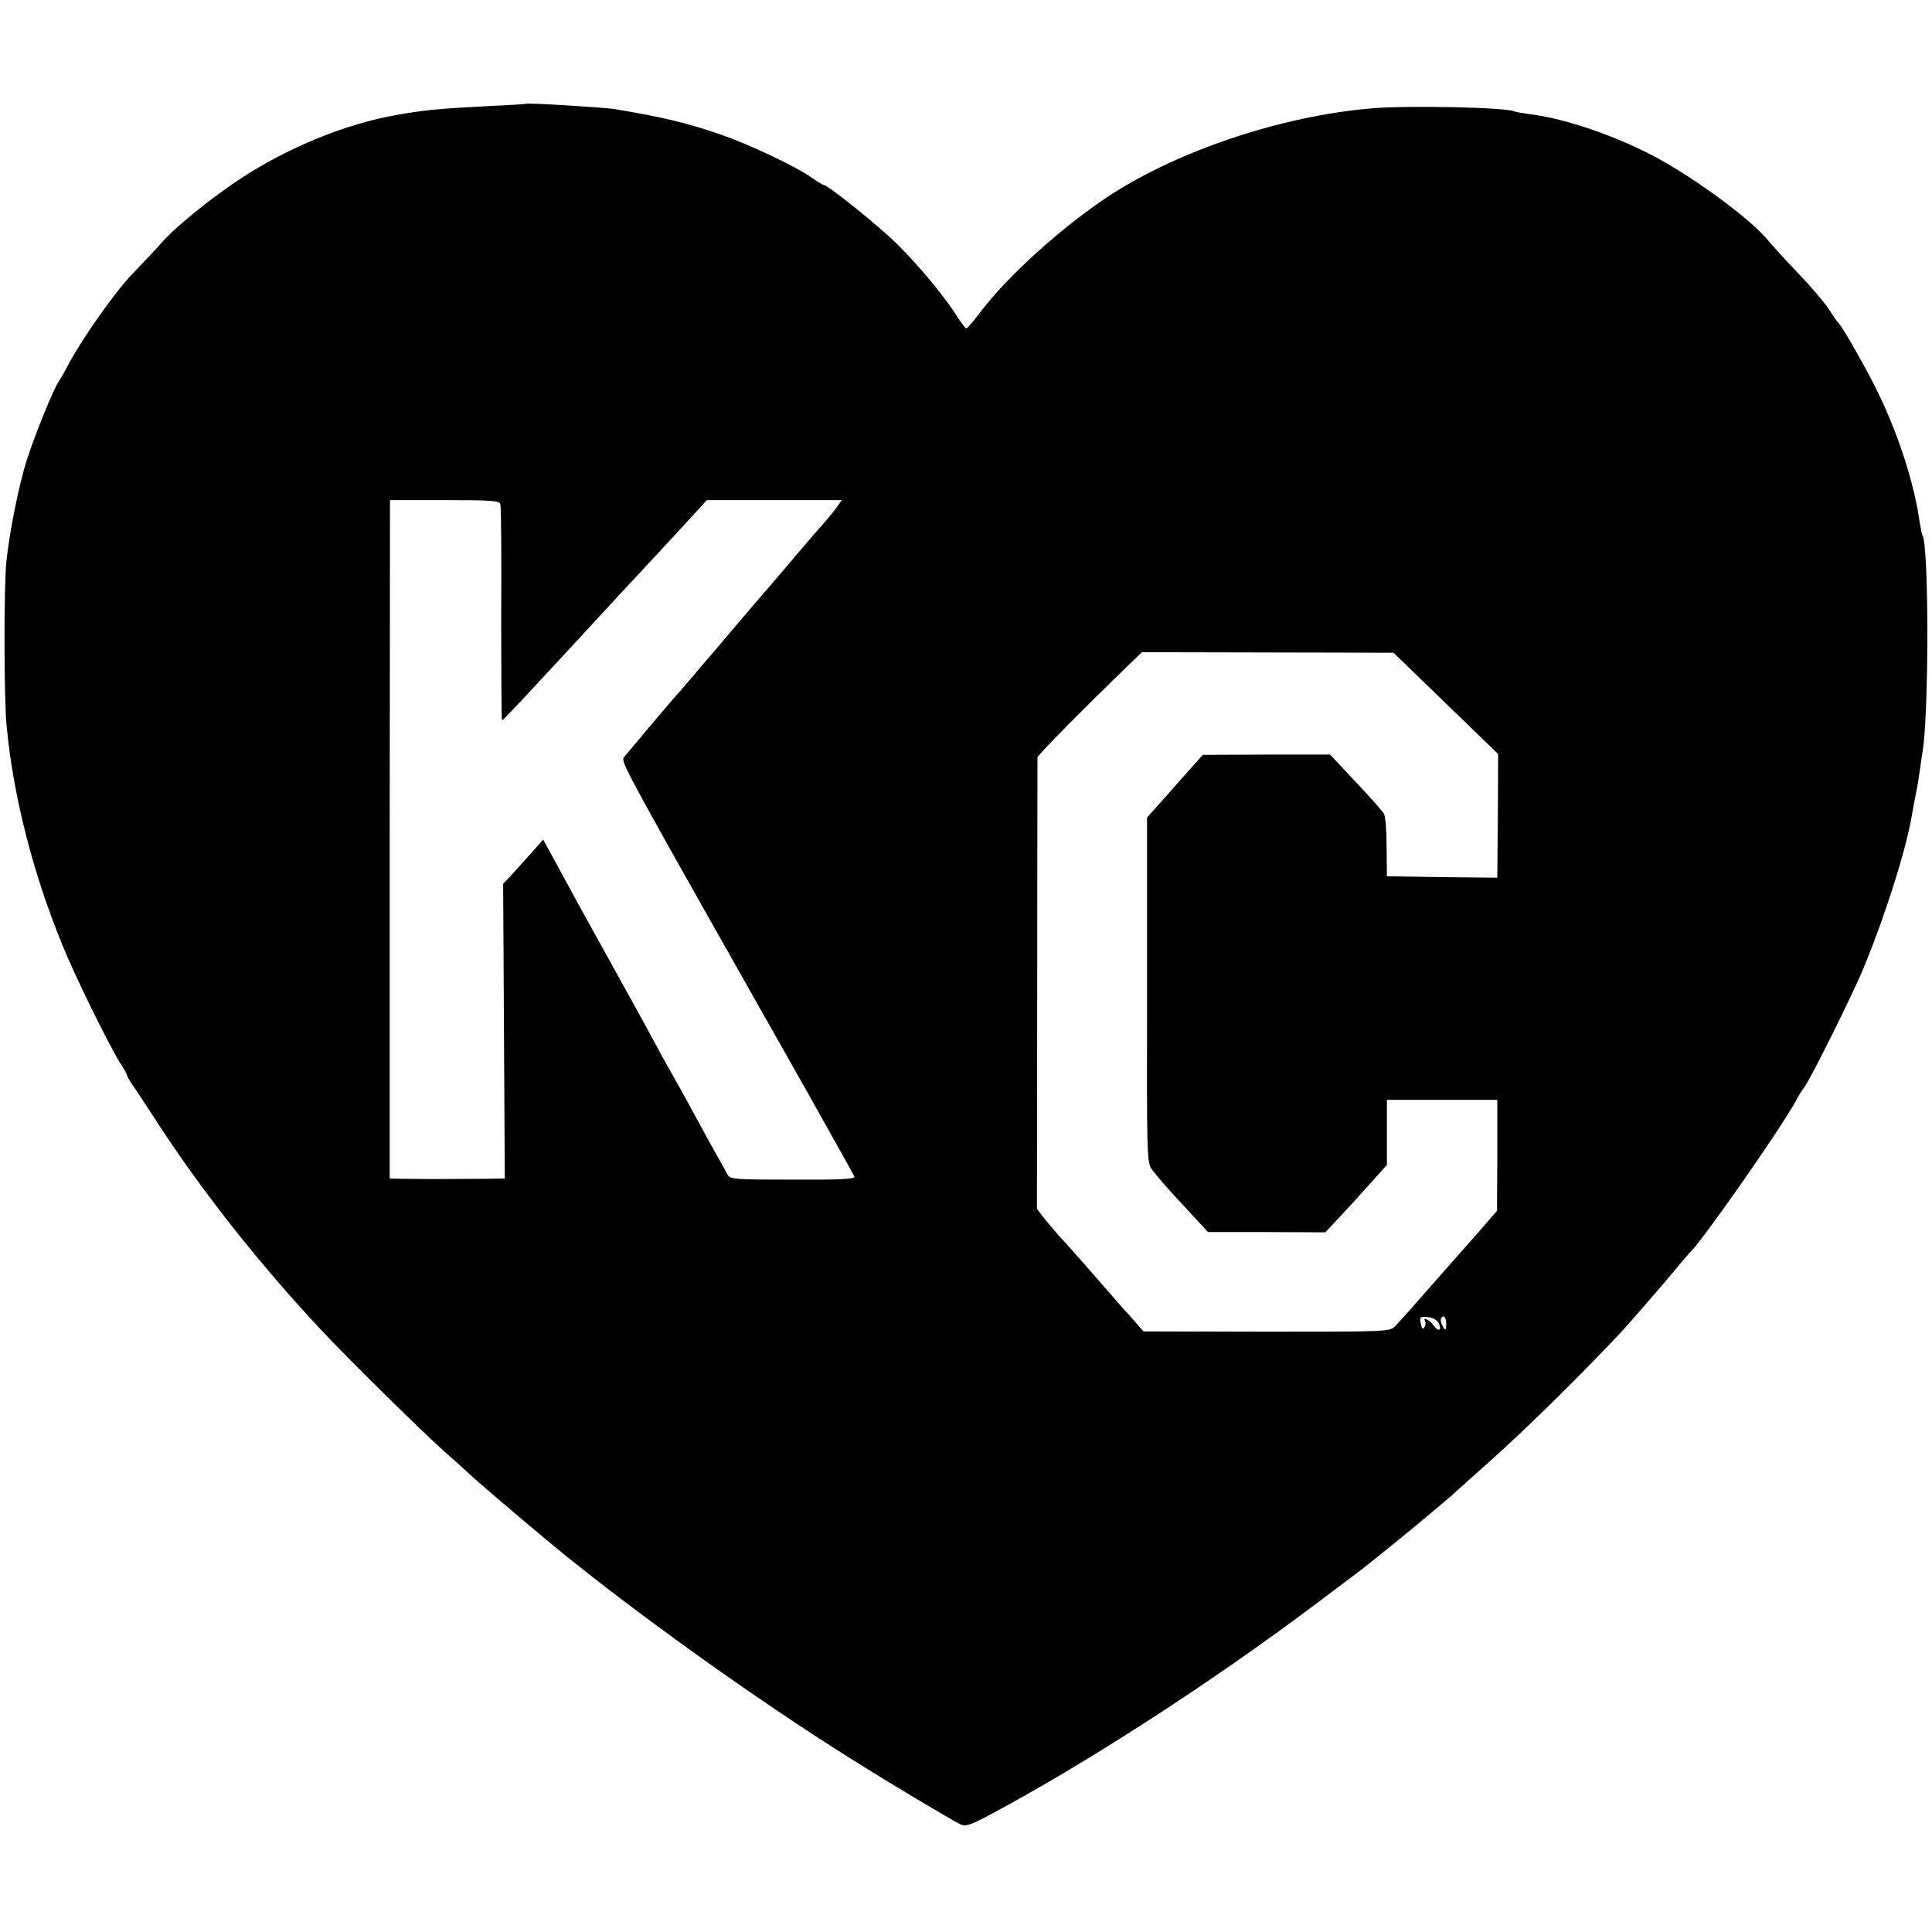
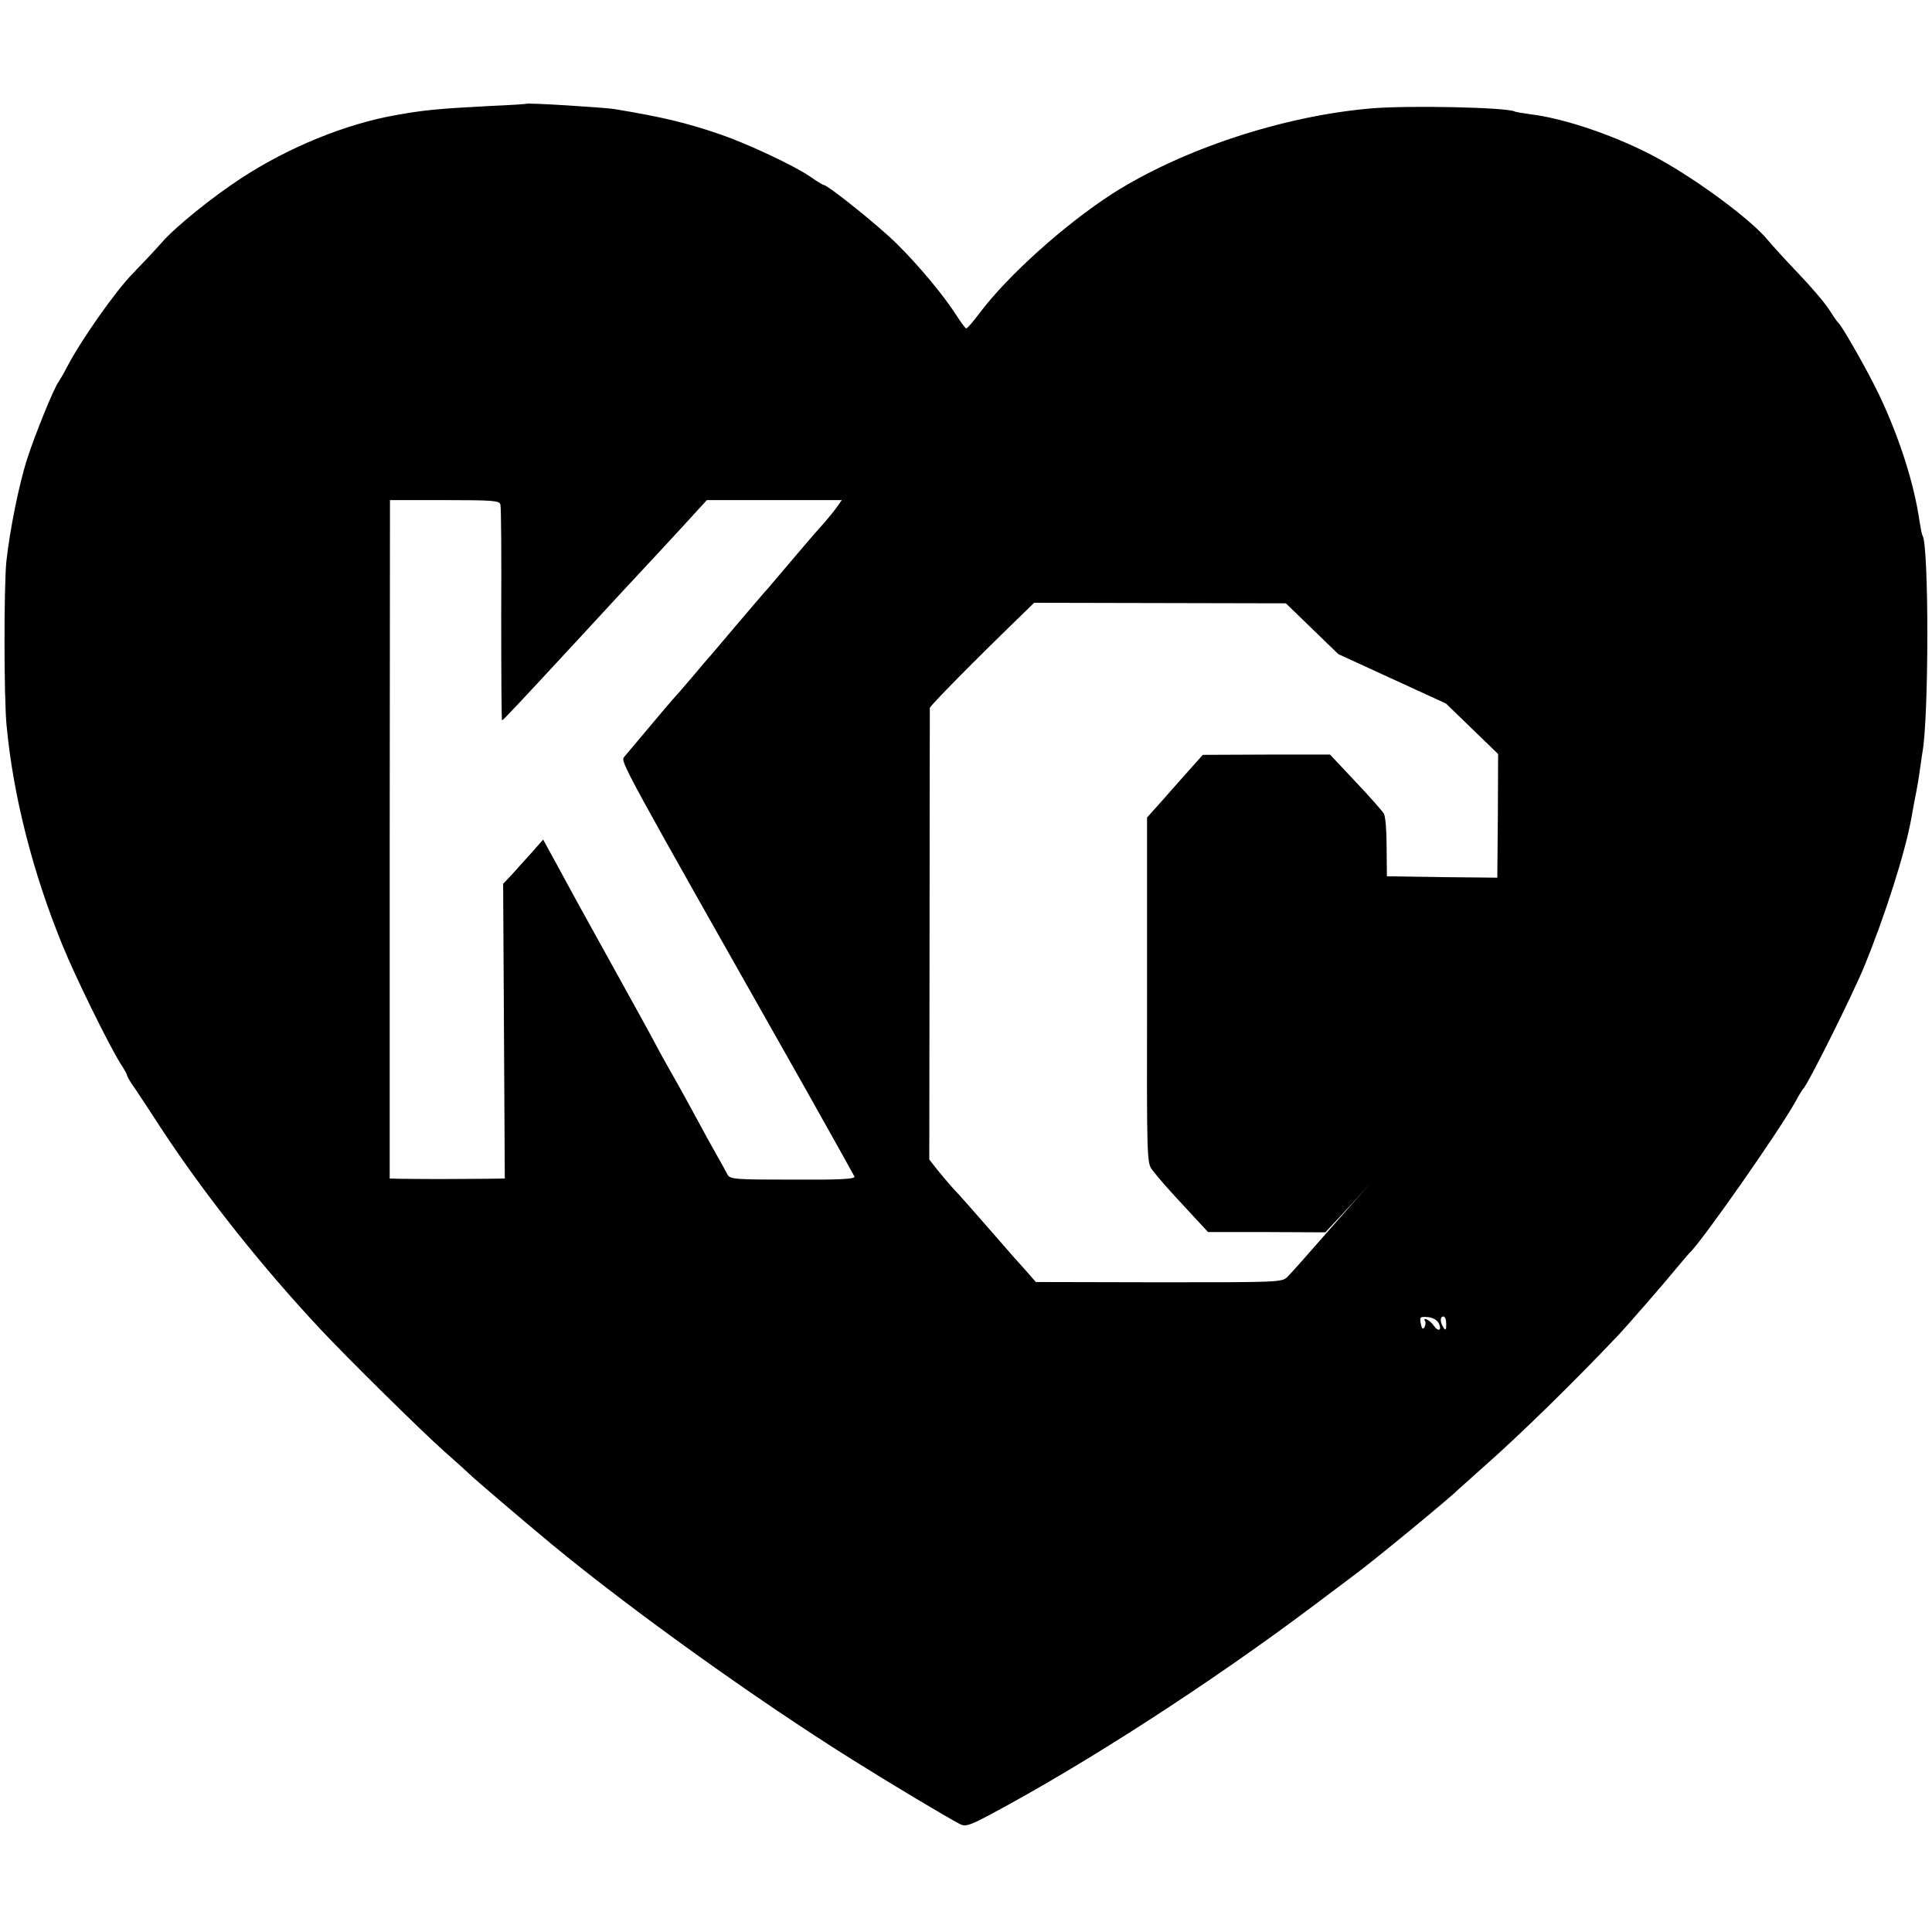
<svg xmlns="http://www.w3.org/2000/svg" version="1.0" width="700pt" height="700pt" viewBox="0 0 700 700" preserveAspectRatio="xMidYMid meet">
  <g transform="translate(0,700) scale(0.1,-0.1)" fill="#000000" stroke="none">
-     <path d="M1907 6624 c-1 -1 -60 -5 -132 -8 -191 -10 -240 -15 -340 -33 -183 -32 -390 -117 -560 -228 -106 -69 -242 -179 -290 -235 -22 -25 -68 -74 -103 -110 -63 -64 -186 -239 -236 -334 -14 -27 -30 -54 -34 -60 -16 -20 -85 -190 -113 -277 -30 -92 -64 -262 -76 -374 -9 -91 -9 -498 1 -595 24 -255 95 -532 202 -794 47 -116 167 -359 209 -427 14 -21 25 -41 25 -44 0 -3 8 -18 18 -33 11 -15 59 -88 107 -162 155 -236 360 -495 575 -725 104 -111 369 -372 450 -444 41 -36 82 -73 90 -81 18 -18 182 -158 300 -256 287 -237 740 -562 1092 -782 137 -86 338 -206 386 -231 19 -10 34 -6 109 34 349 186 802 479 1177 761 65 49 130 98 145 109 68 50 346 279 371 305 3 3 46 41 95 85 133 117 331 311 486 475 38 40 168 190 209 240 25 30 48 57 51 60 38 32 327 444 385 550 10 19 24 42 31 50 23 31 172 329 216 435 76 184 151 419 173 545 2 14 7 36 9 50 12 60 15 78 21 120 3 25 8 53 9 62 24 126 24 749 1 787 -3 4 -7 27 -11 51 -19 135 -73 305 -146 458 -37 79 -134 250 -148 262 -4 3 -19 25 -35 50 -16 25 -66 83 -111 130 -45 47 -93 100 -108 118 -58 72 -248 214 -396 296 -143 79 -339 147 -466 162 -27 4 -53 8 -57 10 -26 15 -387 23 -523 11 -320 -28 -684 -149 -935 -309 -173 -112 -376 -294 -479 -430 -24 -32 -46 -58 -50 -58 -3 0 -19 21 -36 48 -47 73 -136 180 -217 260 -66 65 -249 212 -264 212 -3 0 -26 14 -50 31 -57 39 -225 118 -324 152 -126 43 -210 63 -385 92 -40 6 -313 23 -318 19z m-94 -1452 c3 -10 4 -189 3 -400 0 -210 1 -382 3 -382 4 0 72 73 282 300 68 74 133 144 144 156 72 77 239 257 274 296 l42 46 244 0 245 0 -19 -27 c-10 -14 -30 -38 -42 -52 -13 -14 -60 -68 -104 -120 -44 -52 -89 -105 -101 -119 -13 -14 -64 -74 -116 -135 -51 -60 -97 -115 -103 -121 -5 -6 -28 -32 -50 -59 -22 -26 -47 -55 -55 -64 -13 -13 -91 -105 -198 -233 -15 -18 -18 -11 658 -1206 94 -167 173 -309 176 -315 3 -9 -53 -12 -223 -11 -215 0 -229 1 -238 20 -5 10 -24 44 -41 74 -17 30 -47 84 -66 120 -54 100 -89 162 -108 195 -10 17 -33 59 -52 95 -19 36 -84 153 -143 260 -59 107 -118 213 -130 235 -12 22 -45 83 -74 136 l-53 97 -46 -52 c-25 -28 -58 -64 -72 -80 l-27 -28 3 -534 3 -534 -69 -1 c-39 0 -117 -1 -175 -1 -58 0 -120 1 -139 1 l-34 1 0 1229 1 1229 198 0 c176 0 199 -2 202 -16z m3426 -721 l189 -183 -1 -224 -2 -224 -200 2 -200 3 -1 105 c0 58 -4 112 -10 122 -5 9 -51 61 -102 115 l-93 99 -230 0 -231 -1 -42 -47 c-22 -25 -68 -76 -100 -113 l-60 -67 0 -626 c-1 -611 -1 -626 19 -651 30 -38 47 -58 128 -145 l74 -80 213 0 212 -1 57 61 c31 33 81 88 111 122 l55 61 0 118 0 118 200 0 200 0 0 -201 -1 -201 -64 -74 c-36 -41 -67 -76 -70 -79 -3 -3 -36 -41 -75 -85 -103 -118 -138 -157 -160 -180 -20 -20 -28 -20 -466 -20 l-446 1 -34 39 c-19 21 -38 43 -44 49 -5 6 -39 45 -75 86 -82 94 -118 135 -151 170 -14 16 -38 44 -54 64 l-28 36 1 812 c0 447 1 818 1 824 1 8 151 161 341 345 l37 36 456 -1 456 -1 190 -184z m-27 -2244 c14 -27 0 -35 -18 -9 -14 20 -42 33 -30 14 2 -4 1 -14 -3 -21 -6 -9 -10 -5 -13 13 -5 24 -3 26 24 24 17 -1 34 -10 40 -21z m28 -4 c0 -22 -2 -25 -10 -13 -13 20 -13 40 0 40 6 0 10 -12 10 -27z" />
+     <path d="M1907 6624 c-1 -1 -60 -5 -132 -8 -191 -10 -240 -15 -340 -33 -183 -32 -390 -117 -560 -228 -106 -69 -242 -179 -290 -235 -22 -25 -68 -74 -103 -110 -63 -64 -186 -239 -236 -334 -14 -27 -30 -54 -34 -60 -16 -20 -85 -190 -113 -277 -30 -92 -64 -262 -76 -374 -9 -91 -9 -498 1 -595 24 -255 95 -532 202 -794 47 -116 167 -359 209 -427 14 -21 25 -41 25 -44 0 -3 8 -18 18 -33 11 -15 59 -88 107 -162 155 -236 360 -495 575 -725 104 -111 369 -372 450 -444 41 -36 82 -73 90 -81 18 -18 182 -158 300 -256 287 -237 740 -562 1092 -782 137 -86 338 -206 386 -231 19 -10 34 -6 109 34 349 186 802 479 1177 761 65 49 130 98 145 109 68 50 346 279 371 305 3 3 46 41 95 85 133 117 331 311 486 475 38 40 168 190 209 240 25 30 48 57 51 60 38 32 327 444 385 550 10 19 24 42 31 50 23 31 172 329 216 435 76 184 151 419 173 545 2 14 7 36 9 50 12 60 15 78 21 120 3 25 8 53 9 62 24 126 24 749 1 787 -3 4 -7 27 -11 51 -19 135 -73 305 -146 458 -37 79 -134 250 -148 262 -4 3 -19 25 -35 50 -16 25 -66 83 -111 130 -45 47 -93 100 -108 118 -58 72 -248 214 -396 296 -143 79 -339 147 -466 162 -27 4 -53 8 -57 10 -26 15 -387 23 -523 11 -320 -28 -684 -149 -935 -309 -173 -112 -376 -294 -479 -430 -24 -32 -46 -58 -50 -58 -3 0 -19 21 -36 48 -47 73 -136 180 -217 260 -66 65 -249 212 -264 212 -3 0 -26 14 -50 31 -57 39 -225 118 -324 152 -126 43 -210 63 -385 92 -40 6 -313 23 -318 19z m-94 -1452 c3 -10 4 -189 3 -400 0 -210 1 -382 3 -382 4 0 72 73 282 300 68 74 133 144 144 156 72 77 239 257 274 296 l42 46 244 0 245 0 -19 -27 c-10 -14 -30 -38 -42 -52 -13 -14 -60 -68 -104 -120 -44 -52 -89 -105 -101 -119 -13 -14 -64 -74 -116 -135 -51 -60 -97 -115 -103 -121 -5 -6 -28 -32 -50 -59 -22 -26 -47 -55 -55 -64 -13 -13 -91 -105 -198 -233 -15 -18 -18 -11 658 -1206 94 -167 173 -309 176 -315 3 -9 -53 -12 -223 -11 -215 0 -229 1 -238 20 -5 10 -24 44 -41 74 -17 30 -47 84 -66 120 -54 100 -89 162 -108 195 -10 17 -33 59 -52 95 -19 36 -84 153 -143 260 -59 107 -118 213 -130 235 -12 22 -45 83 -74 136 l-53 97 -46 -52 c-25 -28 -58 -64 -72 -80 l-27 -28 3 -534 3 -534 -69 -1 c-39 0 -117 -1 -175 -1 -58 0 -120 1 -139 1 l-34 1 0 1229 1 1229 198 0 c176 0 199 -2 202 -16z m3426 -721 l189 -183 -1 -224 -2 -224 -200 2 -200 3 -1 105 c0 58 -4 112 -10 122 -5 9 -51 61 -102 115 l-93 99 -230 0 -231 -1 -42 -47 c-22 -25 -68 -76 -100 -113 l-60 -67 0 -626 c-1 -611 -1 -626 19 -651 30 -38 47 -58 128 -145 l74 -80 213 0 212 -1 57 61 c31 33 81 88 111 122 c-36 -41 -67 -76 -70 -79 -3 -3 -36 -41 -75 -85 -103 -118 -138 -157 -160 -180 -20 -20 -28 -20 -466 -20 l-446 1 -34 39 c-19 21 -38 43 -44 49 -5 6 -39 45 -75 86 -82 94 -118 135 -151 170 -14 16 -38 44 -54 64 l-28 36 1 812 c0 447 1 818 1 824 1 8 151 161 341 345 l37 36 456 -1 456 -1 190 -184z m-27 -2244 c14 -27 0 -35 -18 -9 -14 20 -42 33 -30 14 2 -4 1 -14 -3 -21 -6 -9 -10 -5 -13 13 -5 24 -3 26 24 24 17 -1 34 -10 40 -21z m28 -4 c0 -22 -2 -25 -10 -13 -13 20 -13 40 0 40 6 0 10 -12 10 -27z" />
  </g>
</svg>